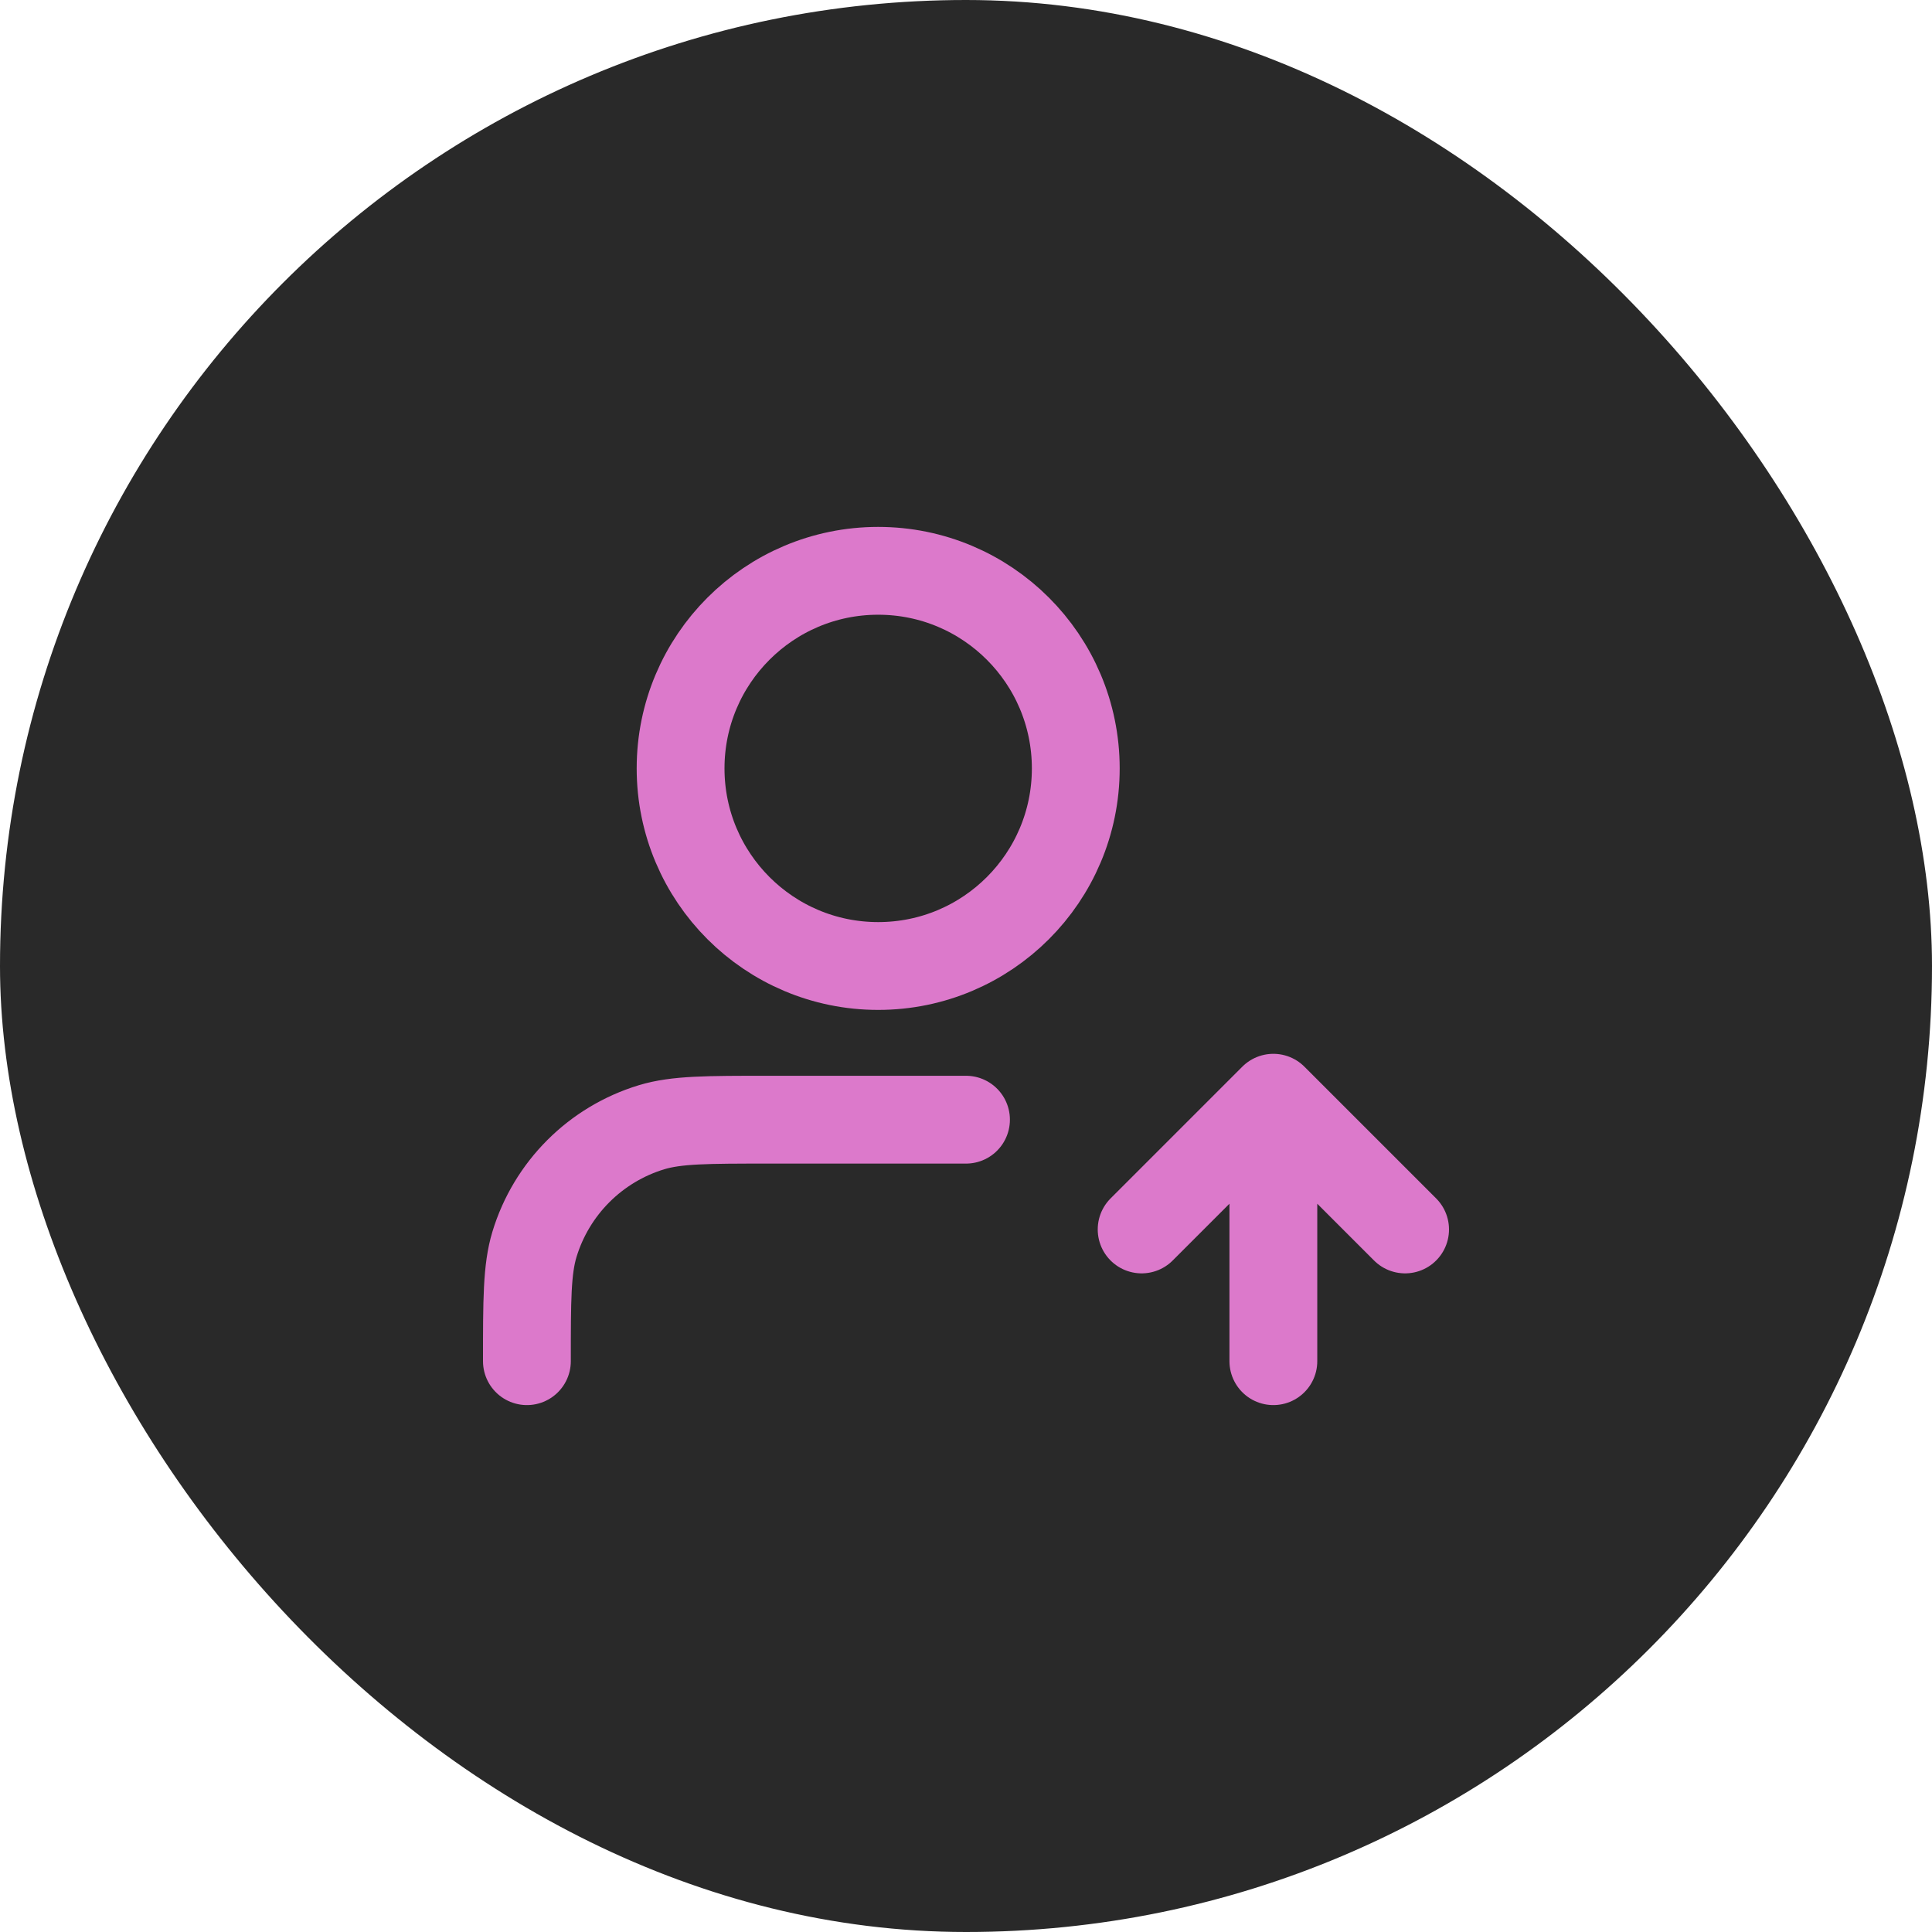
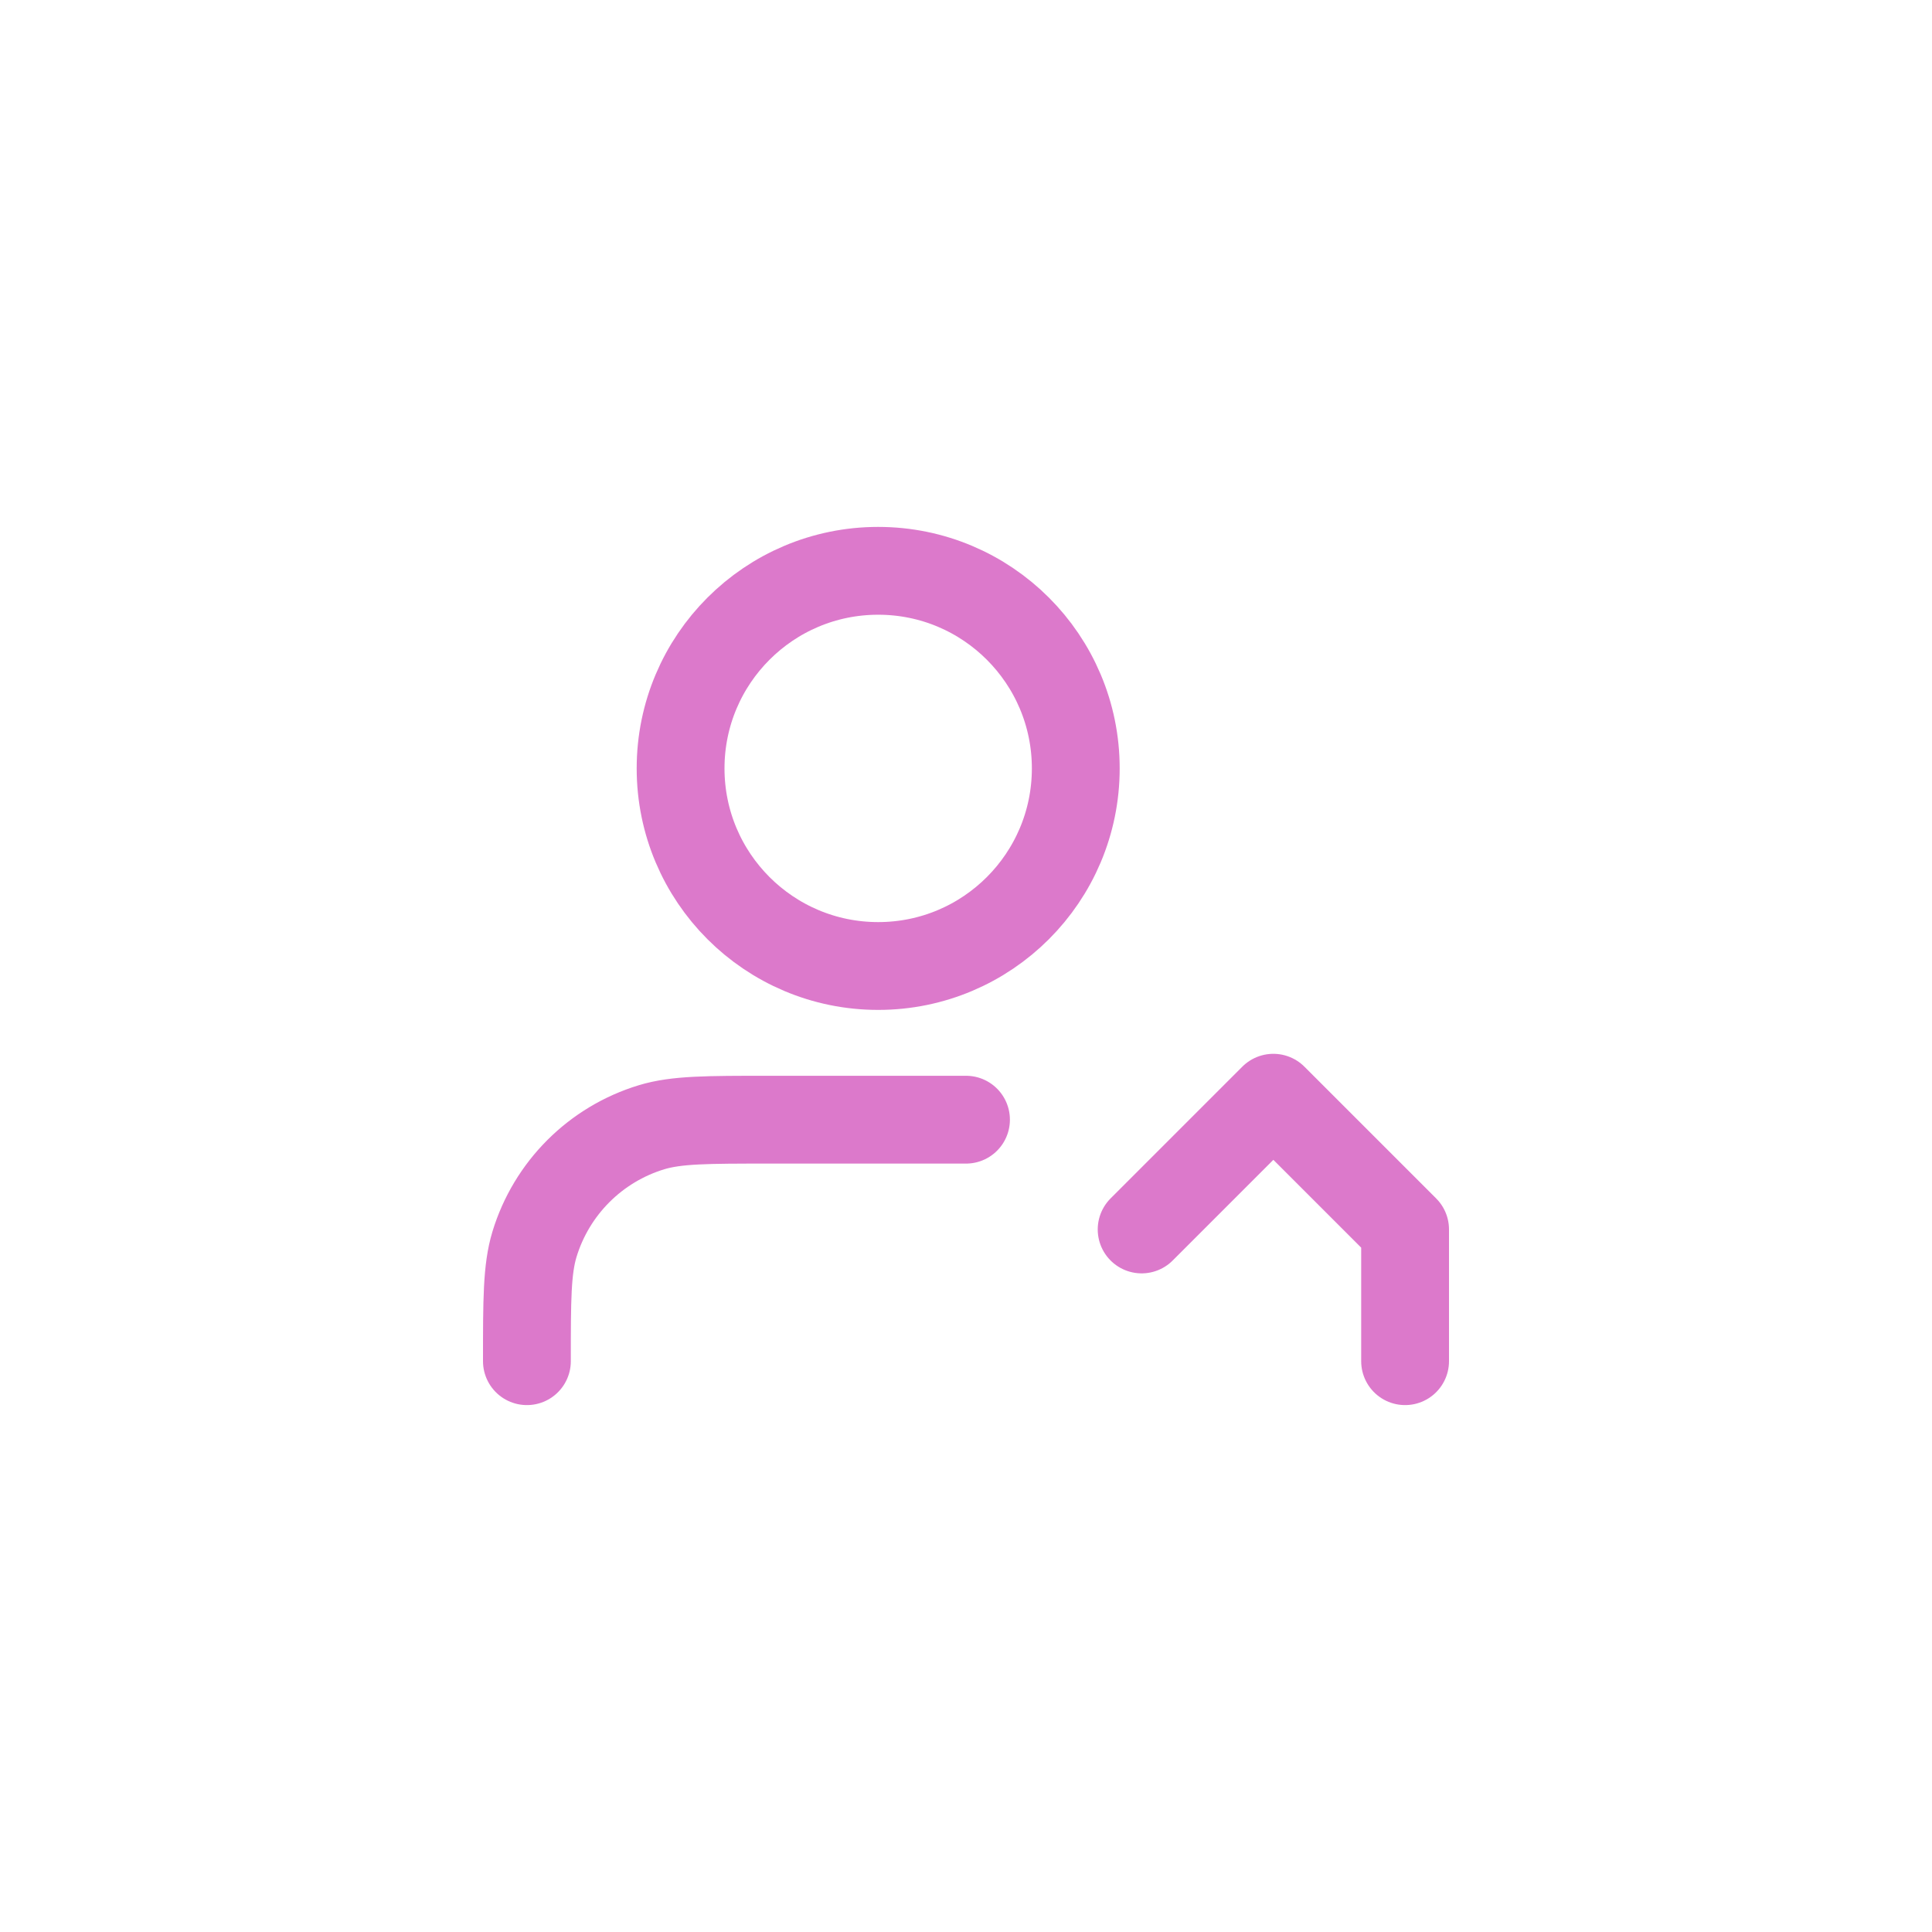
<svg xmlns="http://www.w3.org/2000/svg" width="44" height="44" viewBox="0 0 44 44" fill="none">
-   <rect x="0" width="44" height="44" rx="22" fill="#292929" />
-   <path d="M26 28L29 25M29 25L32 28M29 25V31M22 25.5H17.5C16.105 25.5 15.407 25.5 14.839 25.672C13.561 26.06 12.56 27.061 12.172 28.339C12 28.907 12 29.604 12 31M24.5 17.5C24.5 19.985 22.485 22 20 22C17.515 22 15.5 19.985 15.5 17.5C15.5 15.015 17.515 13 20 13C22.485 13 24.5 15.015 24.5 17.5Z" stroke="#DC79CB" stroke-width="2" stroke-linecap="round" stroke-linejoin="round" />
+   <path d="M26 28L29 25M29 25L32 28V31M22 25.5H17.5C16.105 25.5 15.407 25.5 14.839 25.672C13.561 26.06 12.56 27.061 12.172 28.339C12 28.907 12 29.604 12 31M24.5 17.5C24.5 19.985 22.485 22 20 22C17.515 22 15.5 19.985 15.5 17.5C15.5 15.015 17.515 13 20 13C22.485 13 24.5 15.015 24.5 17.5Z" stroke="#DC79CB" stroke-width="2" stroke-linecap="round" stroke-linejoin="round" />
</svg>